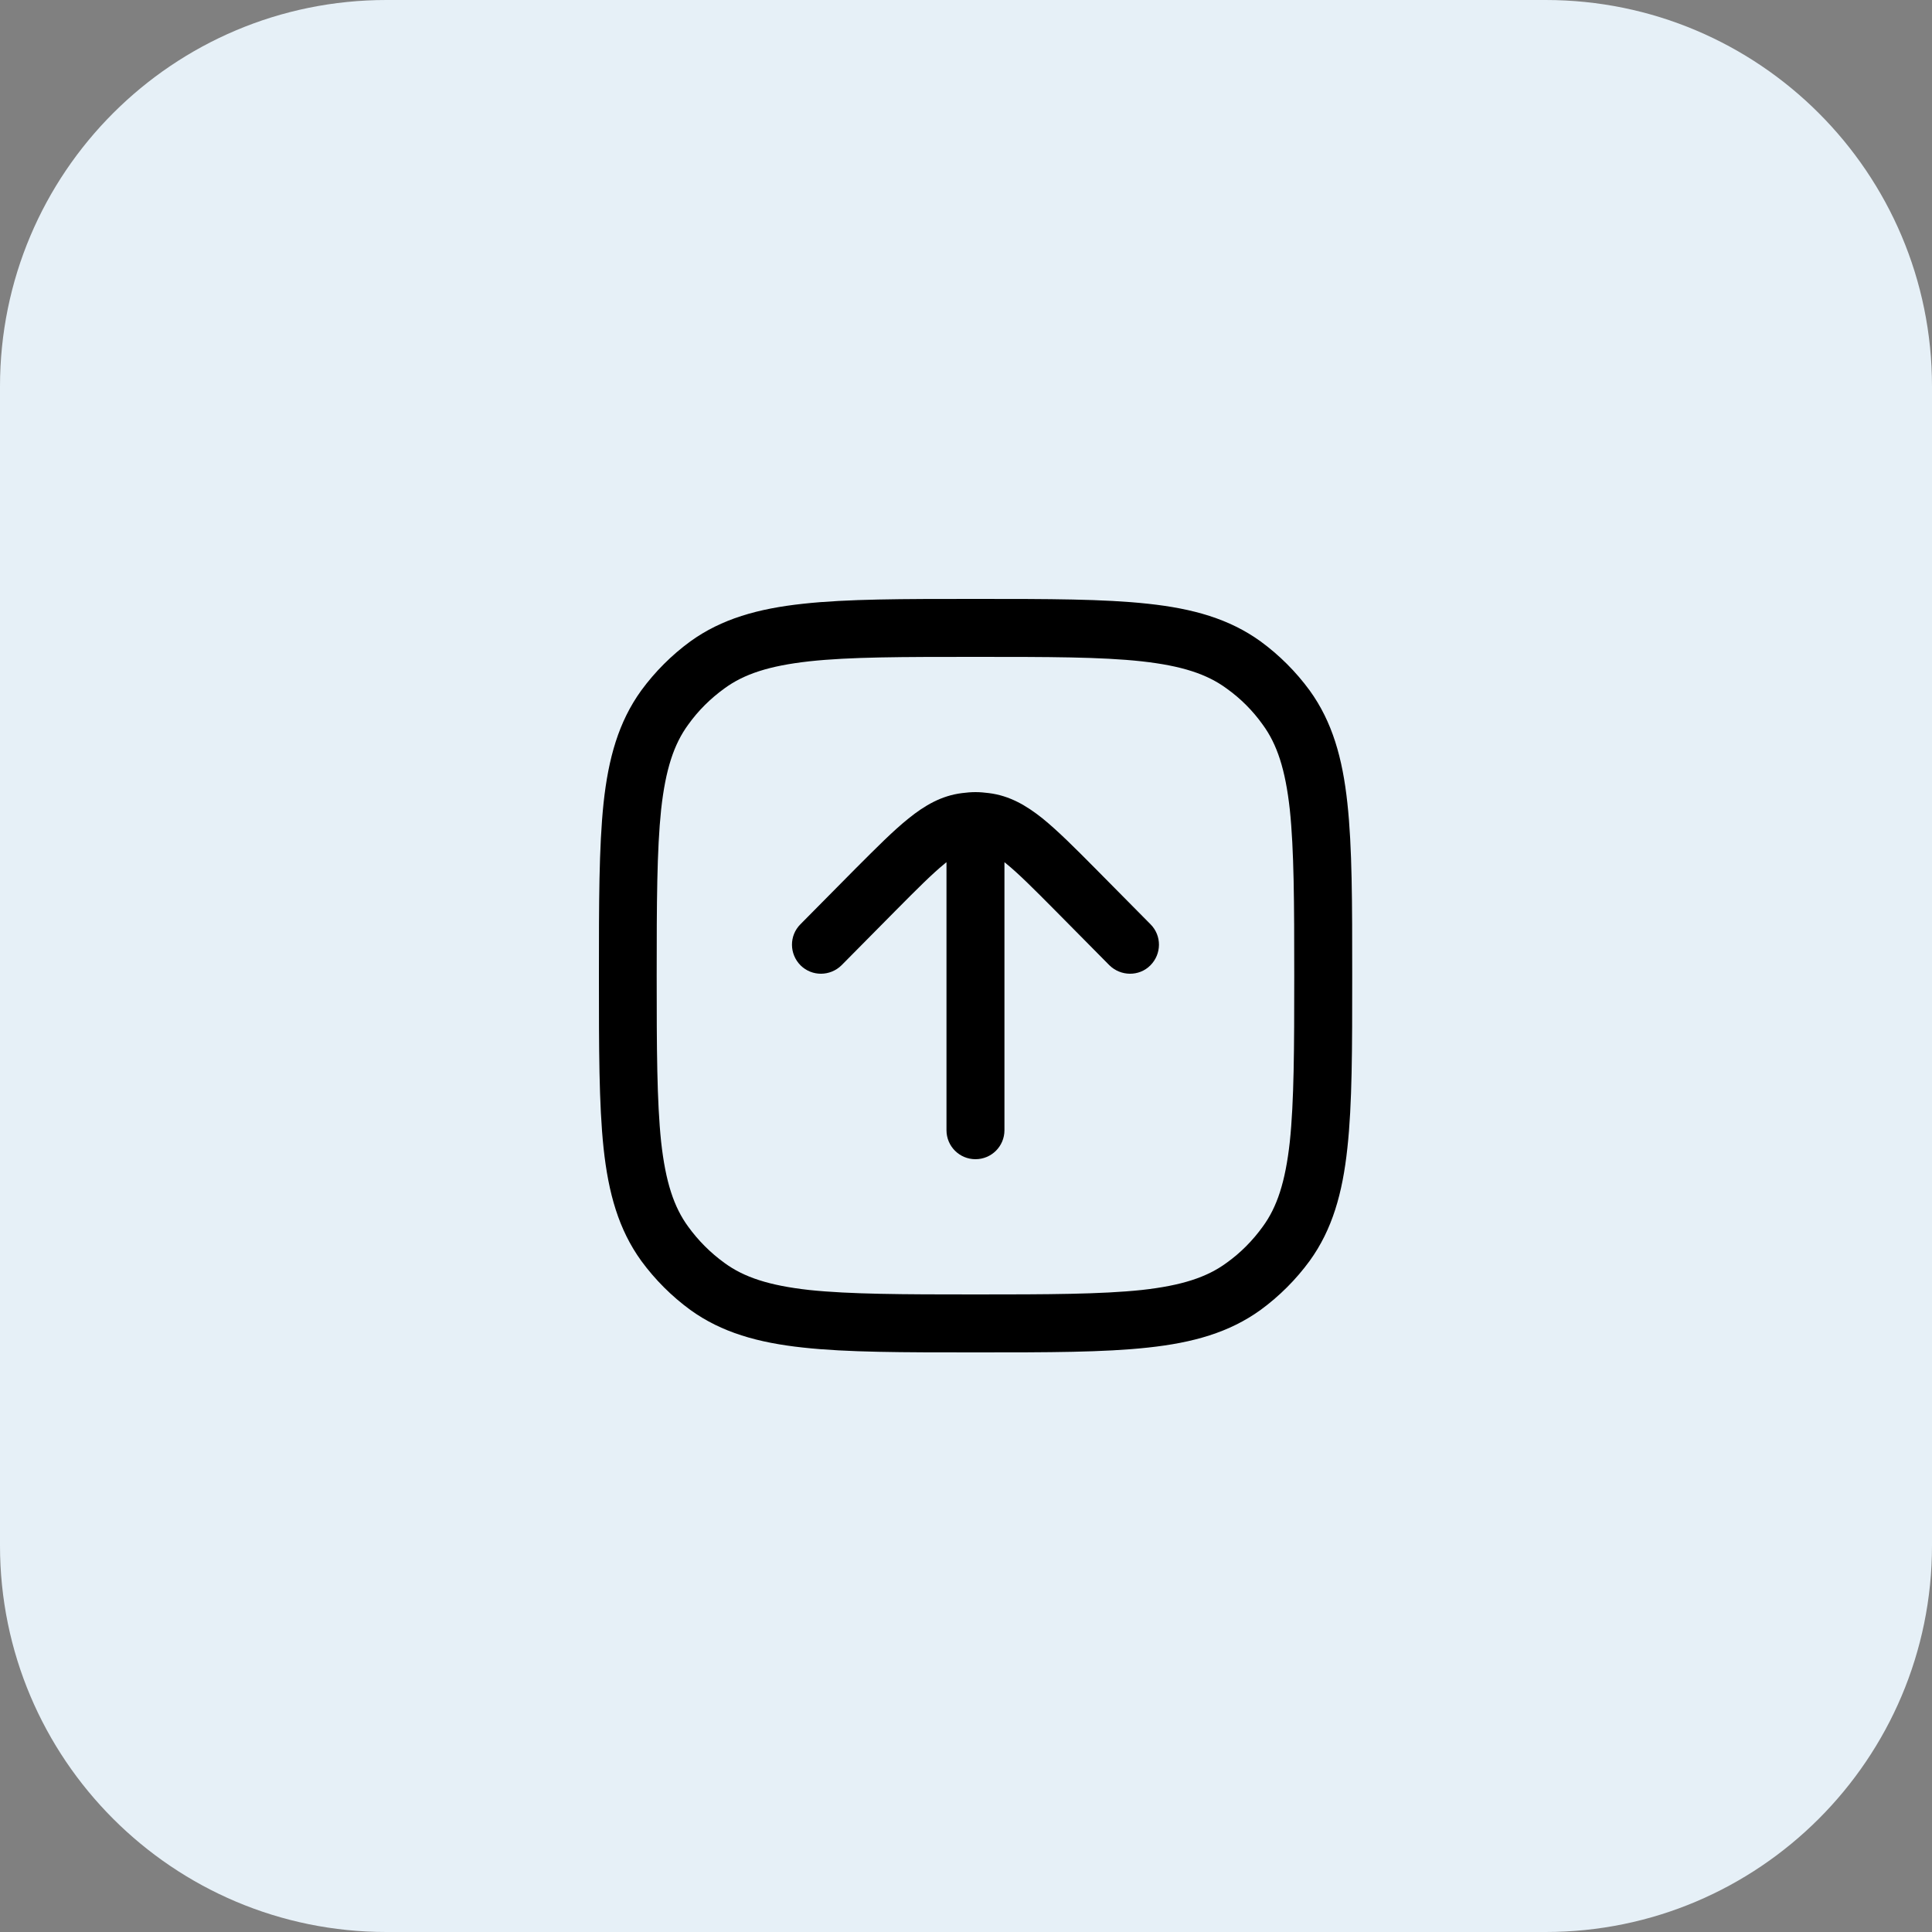
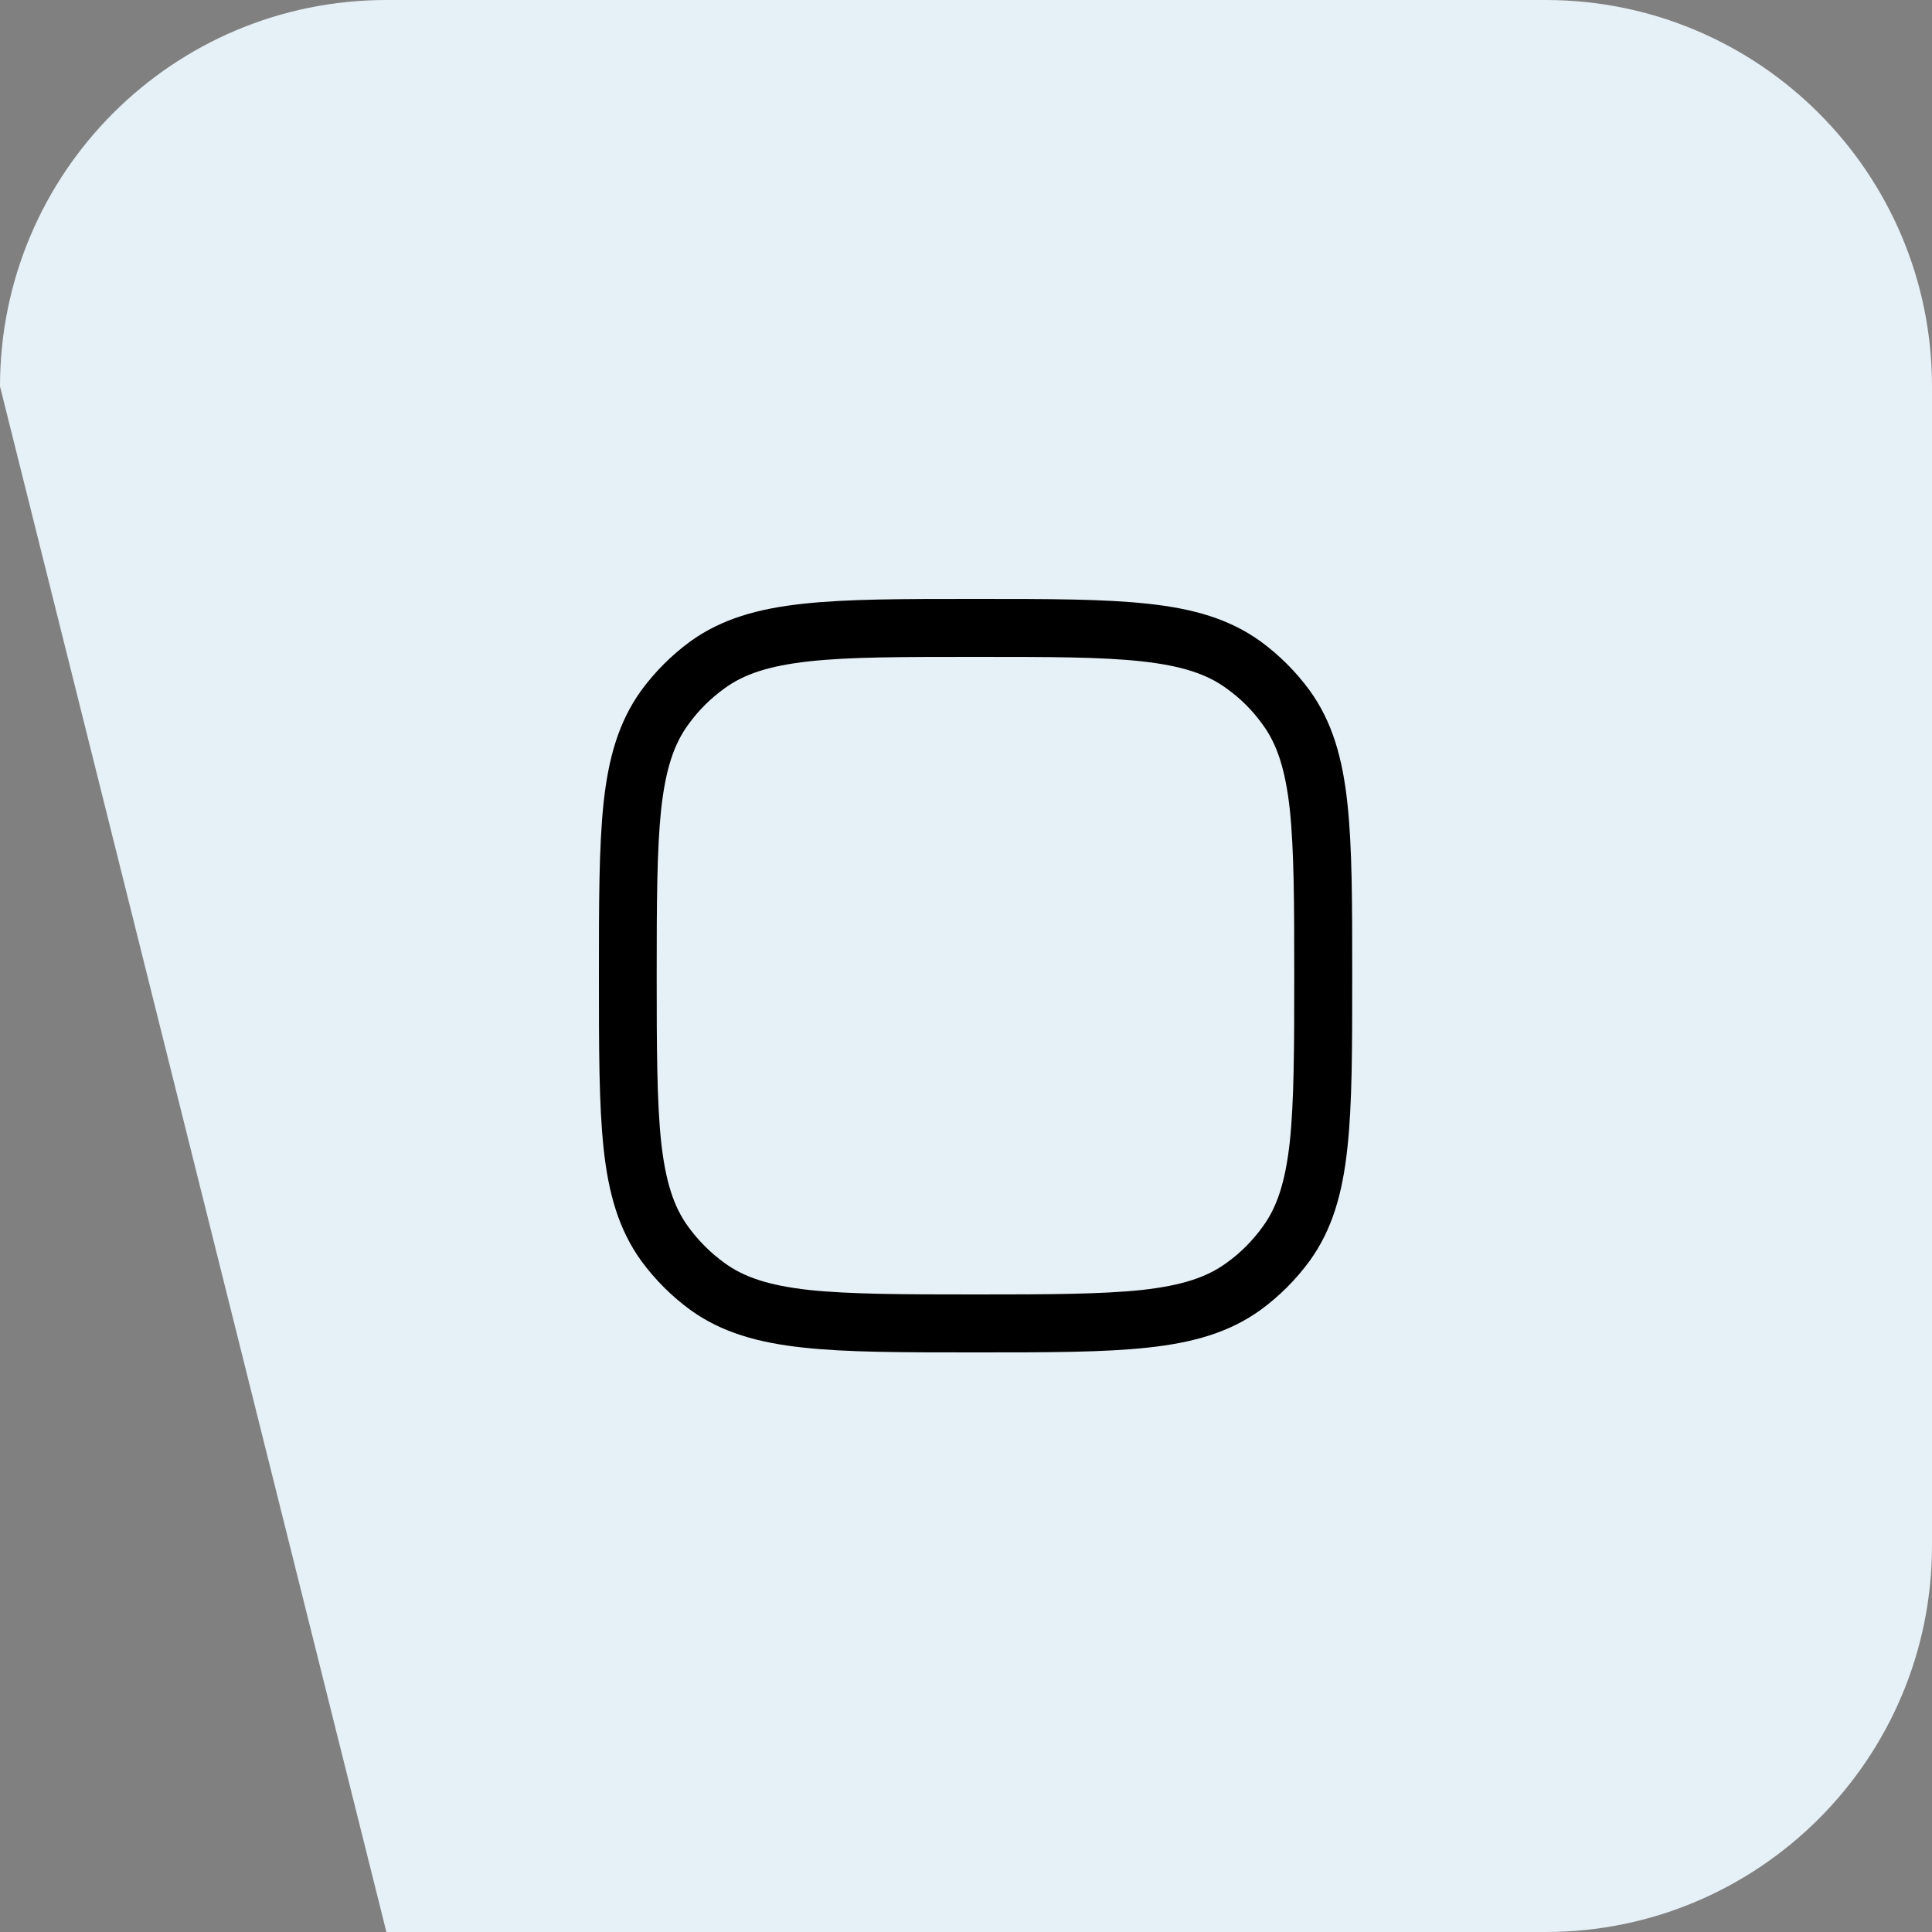
<svg xmlns="http://www.w3.org/2000/svg" width="100" height="100" viewBox="0 0 100 100" fill="none">
  <rect x="0" y="0" width="100" height="100" fill="#808080" stroke="none" />
  <desc>
			Created with Pixso.
	</desc>
  <defs />
-   <path id="Vector" d="M20 0L80 0C91.04 0 100 8.95 100 20L100 80C100 91.04 91.04 100 80 100L20 100C8.95 100 0 91.04 0 80L0 20C0 8.95 8.95 0 20 0Z" fill="#E6F0F7" fill-opacity="1" fill-rule="evenodd" />
-   <path id="Vector" d="M41.43 47.84C40.84 48.43 40.85 49.38 41.44 49.97C42.03 50.55 42.97 50.54 43.56 49.96L46.35 47.14C47.49 45.99 48.26 45.22 48.9 44.7C48.93 44.67 48.96 44.65 48.99 44.63L48.99 58.5C48.99 59.33 49.66 60 50.49 60C51.32 60 51.99 59.33 51.99 58.5L51.99 44.63C52.02 44.65 52.05 44.67 52.08 44.7C52.72 45.22 53.49 45.99 54.63 47.14L57.42 49.96C58.01 50.54 58.96 50.55 59.54 49.97C60.13 49.38 60.14 48.43 59.55 47.84L56.7 44.96C55.64 43.89 54.75 43 53.96 42.36C53.12 41.69 52.25 41.18 51.18 41.05C50.95 41.02 50.72 41 50.49 41C50.26 41 50.03 41.02 49.8 41.05C48.73 41.18 47.86 41.69 47.03 42.36C46.23 43 45.35 43.89 44.28 44.96L41.43 47.84Z" fill="#000000" fill-opacity="1" fill-rule="nonzero" />
+   <path id="Vector" d="M20 0L80 0C91.04 0 100 8.95 100 20L100 80C100 91.04 91.04 100 80 100L20 100L0 20C0 8.95 8.95 0 20 0Z" fill="#E6F0F7" fill-opacity="1" fill-rule="evenodd" />
  <path id="Vector" d="M31.24 41.57C31 43.86 31 46.74 31 50.41L31 50.59C31 54.26 31 57.14 31.24 59.42C31.49 61.76 32.02 63.64 33.19 65.26C33.9 66.23 34.76 67.09 35.73 67.8C37.35 68.97 39.24 69.5 41.57 69.75C43.85 70 46.73 70 50.4 70L50.58 70C54.25 70 57.13 70 59.42 69.75C61.75 69.5 63.63 68.97 65.25 67.8C66.22 67.09 67.08 66.23 67.79 65.26C68.96 63.64 69.49 61.76 69.74 59.42C69.99 57.14 69.99 54.26 69.99 50.59L69.99 50.41C69.99 46.74 69.99 43.86 69.74 41.57C69.49 39.24 68.96 37.36 67.79 35.74C67.08 34.77 66.22 33.91 65.25 33.2C63.63 32.03 61.75 31.5 59.42 31.25C57.13 31 54.25 31 50.58 31L50.4 31C46.73 31 43.85 31 41.57 31.25C39.24 31.5 37.35 32.03 35.73 33.2C34.76 33.91 33.9 34.77 33.19 35.74C32.02 37.36 31.49 39.24 31.24 41.57ZM35.62 63.49C34.88 62.48 34.45 61.18 34.22 59.1C34 57 33.99 54.28 33.99 50.5C33.99 46.72 34 44 34.22 41.9C34.45 39.82 34.88 38.52 35.62 37.51C36.14 36.78 36.78 36.15 37.5 35.63C38.51 34.89 39.81 34.46 41.89 34.23C43.99 34 46.71 34 50.49 34C54.27 34 56.99 34 59.09 34.23C61.17 34.46 62.47 34.89 63.48 35.63C64.21 36.15 64.84 36.78 65.36 37.51C66.1 38.52 66.53 39.82 66.76 41.9C66.98 44 66.99 46.72 66.99 50.5C66.99 54.28 66.98 57 66.76 59.1C66.53 61.18 66.1 62.48 65.36 63.49C64.84 64.21 64.21 64.85 63.48 65.37C62.47 66.11 61.17 66.54 59.09 66.77C56.99 66.99 54.27 67 50.49 67C46.71 67 43.99 66.99 41.89 66.77C39.81 66.54 38.51 66.11 37.5 65.37C36.78 64.85 36.14 64.21 35.62 63.49Z" fill="#000000" fill-opacity="1" fill-rule="evenodd" />
</svg>